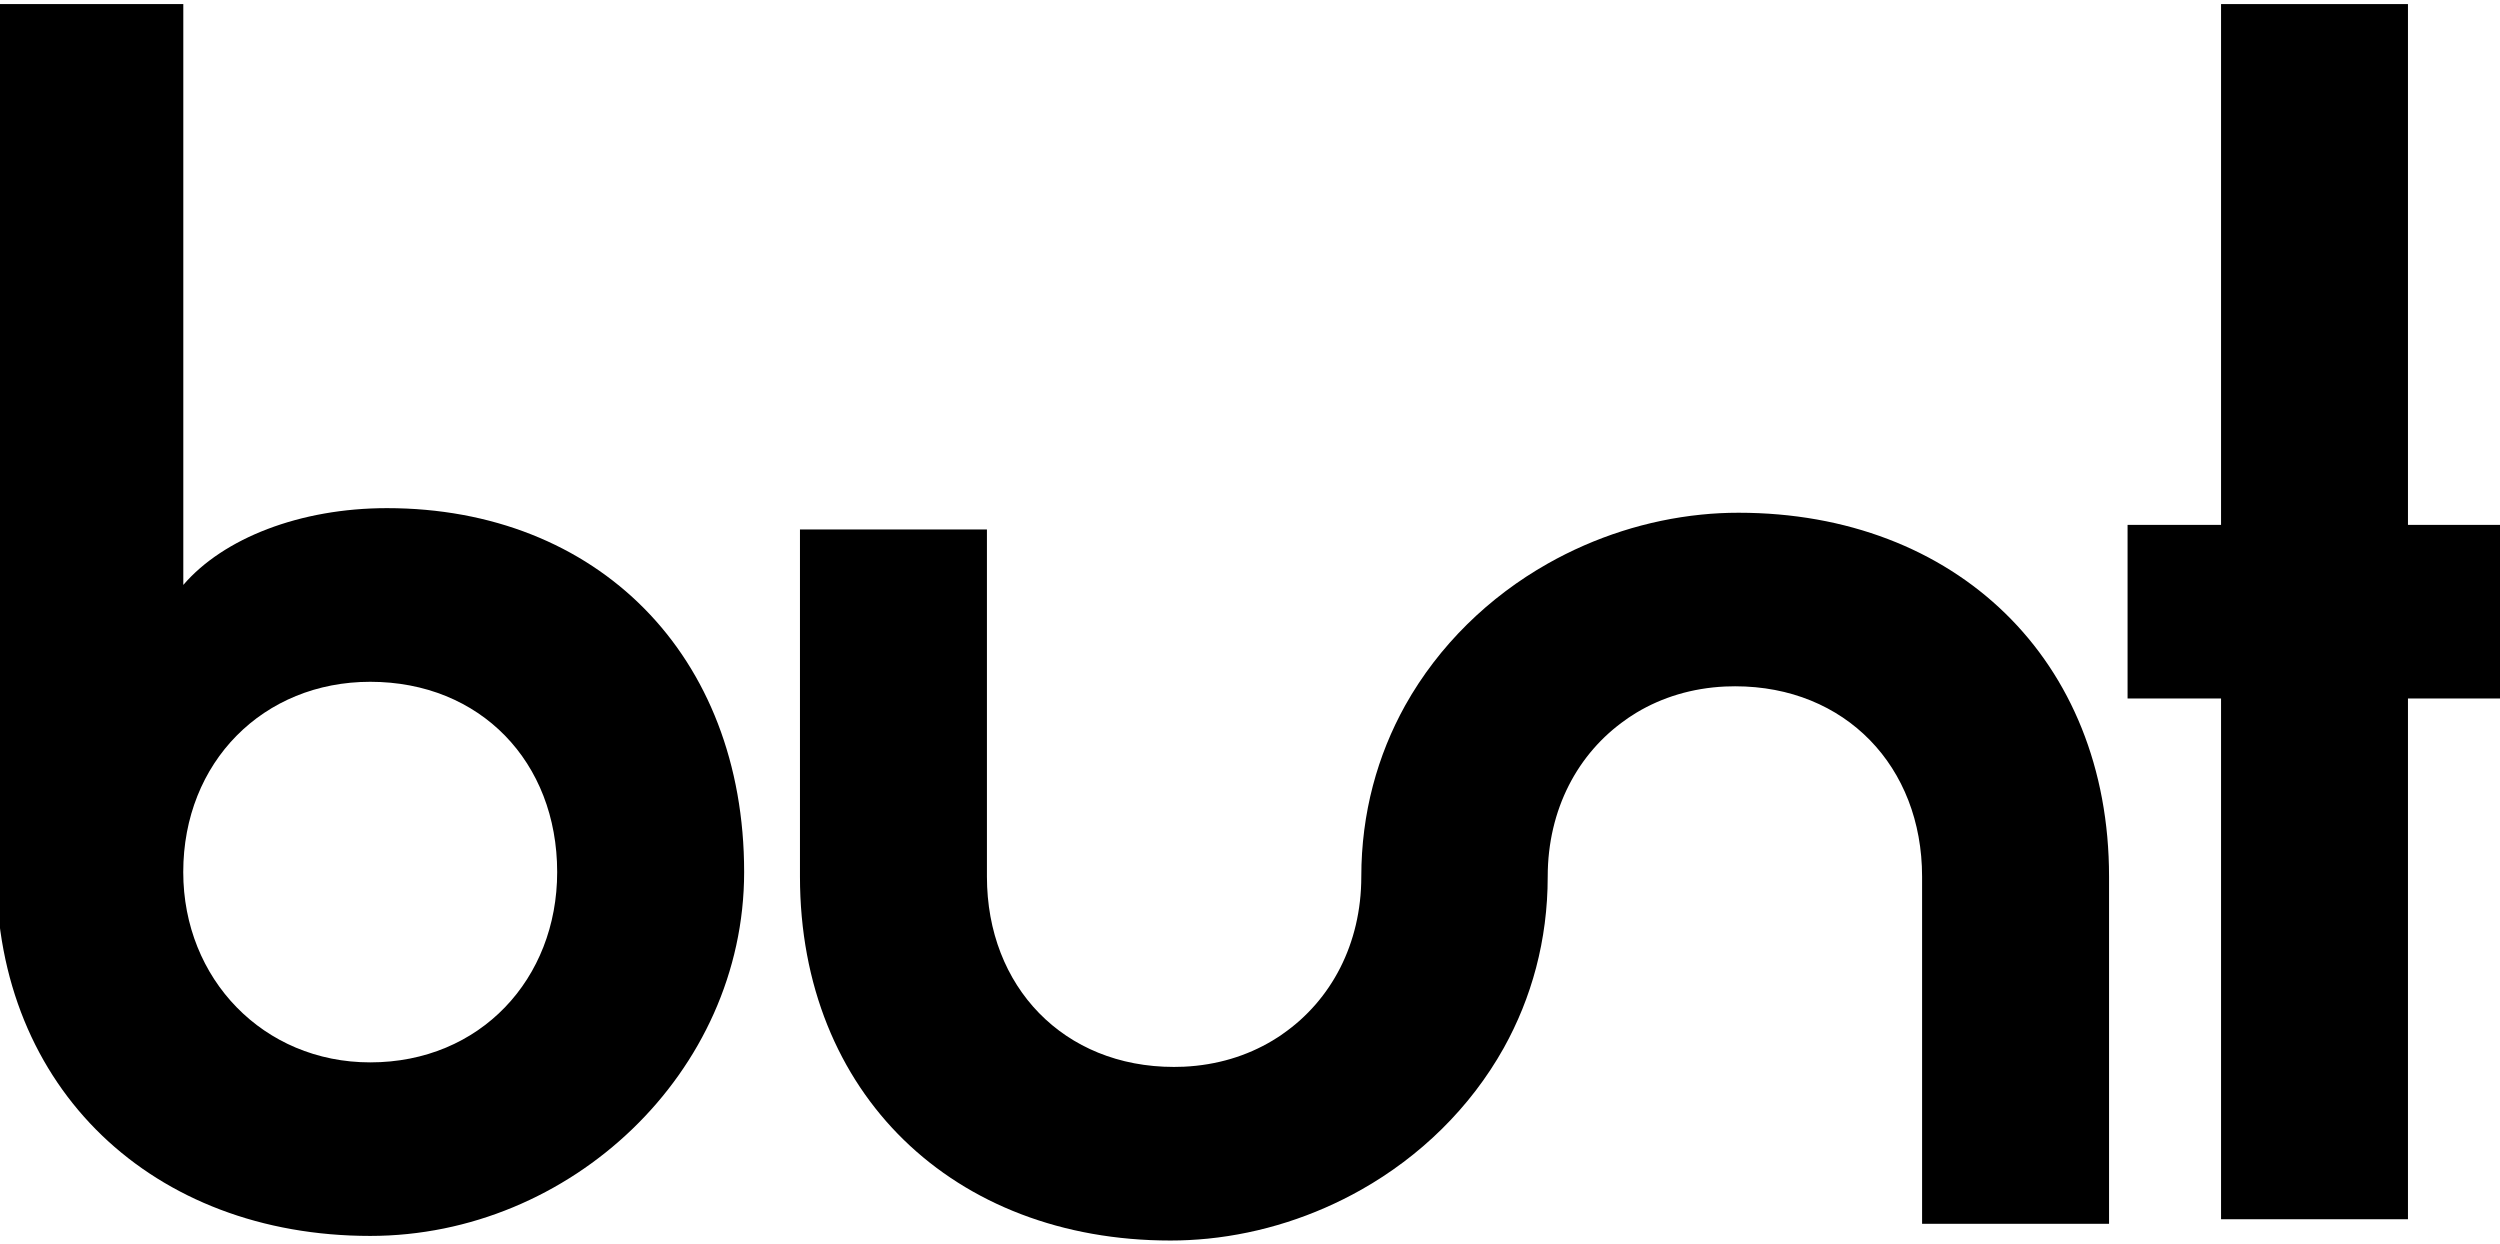
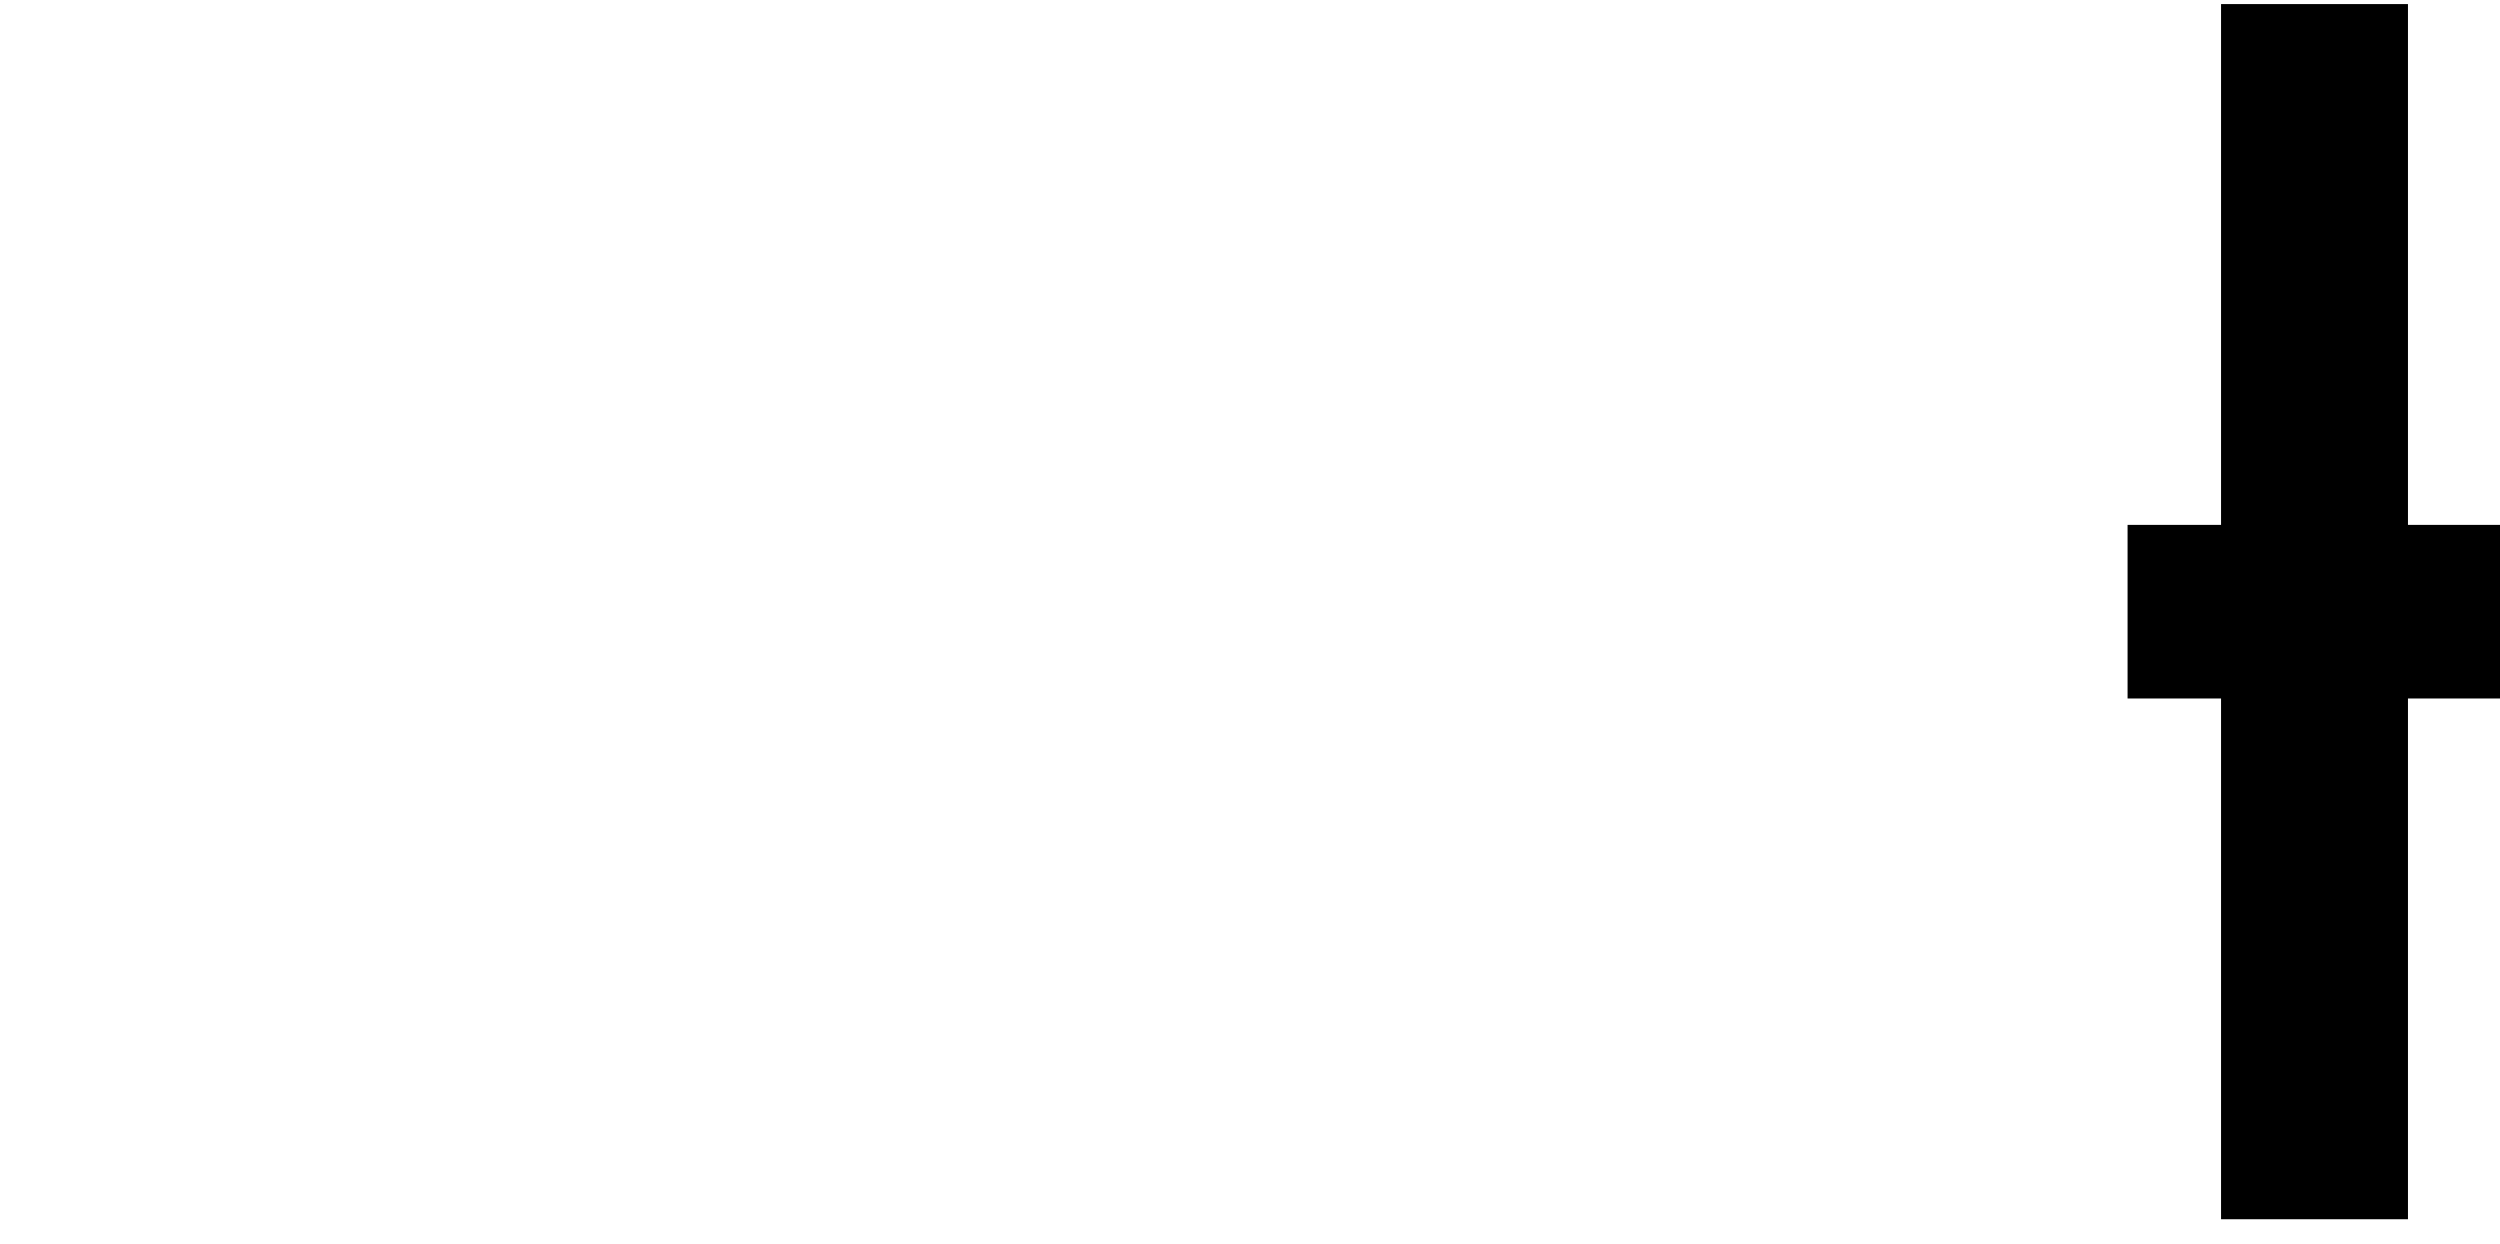
<svg xmlns="http://www.w3.org/2000/svg" xmlns:ns1="http://sodipodi.sourceforge.net/DTD/sodipodi-0.dtd" xmlns:ns2="http://www.inkscape.org/namespaces/inkscape" xmlns:xlink="http://www.w3.org/1999/xlink" version="1.1" id="Layer_1" x="0px" y="0px" viewBox="0 0 450.89 224.28" xml:space="preserve" ns1:docname="logo.svg" width="450.89" height="224.28" ns2:version="0.92.4 (5da689c313, 2019-01-14)">
  <defs id="defs23" />
  <ns1:namedview pagecolor="#ffffff" bordercolor="#666666" borderopacity="1" objecttolerance="10" gridtolerance="10" guidetolerance="10" ns2:pageopacity="0" ns2:pageshadow="2" ns2:window-width="1920" ns2:window-height="1001" id="namedview21" showgrid="false" ns2:zoom="1.1213358" ns2:cx="356.3207" ns2:cy="45.45731" ns2:window-x="-9" ns2:window-y="-9" ns2:window-maximized="1" ns2:current-layer="Layer_1" />
  <style type="text/css" id="style2">
	.st0{clip-path:url(#SVGID_2_);}
</style>
  <g id="g18" transform="translate(-195.7,-185.404)">
    <g id="g14">
      <defs id="defs5">
-         <rect id="SVGID_1_" x="195.04" y="186.14" width="451.82" height="222.99" />
-       </defs>
+         </defs>
      <clipPath id="SVGID_2_">
        <use xlink:href="#SVGID_1_" style="overflow:visible" id="use7" x="0" y="0" width="100%" height="100%" />
      </clipPath>
      <path class="st0" d="m 509.26,277.88 c -2.25,0 -4.51,0.11 -6.74,0.34 -9.7,0.98 -19.18,4.03 -27.67,8.83 -10.58,5.98 -19.65,14.74 -25.72,25.59 -4.98,8.96 -7.91,19.37 -7.91,30.87 0,12.16 -5.45,22.28 -14.09,28.31 -0.15,0.1 -0.29,0.21 -0.43,0.31 -0.17,0.12 -0.35,0.23 -0.52,0.34 -0.32,0.21 -0.63,0.41 -0.96,0.6 -0.02,0.01 -0.03,0.02 -0.05,0.03 -4.58,2.74 -9.97,4.41 -15.95,4.69 -0.6,0.03 -1.19,0.04 -1.8,0.04 -19.87,0 -33.72,-14.45 -33.72,-34.32 v -62.62 h -33.72 v 62.62 c 0,39.14 27.7,65.63 66.83,65.63 2.25,0 4.5,-0.12 6.74,-0.34 9.7,-0.98 19.18,-4.03 27.67,-8.83 10.58,-5.98 19.64,-14.73 25.7,-25.57 4.99,-8.97 7.92,-19.38 7.92,-30.89 0,-12.16 5.45,-22.28 14.09,-28.31 0.15,-0.1 0.29,-0.21 0.43,-0.31 0.17,-0.12 0.35,-0.23 0.52,-0.34 0.31,-0.21 0.63,-0.41 0.96,-0.61 0.02,-0.01 0.04,-0.02 0.05,-0.03 4.58,-2.74 9.97,-4.41 15.95,-4.69 0.6,-0.03 1.2,-0.04 1.8,-0.04 19.87,0 33.72,14.45 33.72,34.32 v 62.62 h 33.72 V 343.5 c 0.01,-39.13 -27.69,-65.62 -66.82,-65.62" clip-path="url(#SVGID_2_)" id="path10" ns2:connector-curvature="0" />
      <path class="st0" d="m 296.19,342.69 c 0,-19.87 -13.85,-34.32 -33.72,-34.32 -19.27,0 -33.72,14.45 -33.72,34.32 0,19.27 14.45,34.32 33.72,34.32 19.87,0 33.72,-15.06 33.72,-34.32 m -101.15,0 V 186.14 h 33.72 V 290.9 c 7.23,-8.43 21.07,-13.85 36.73,-13.85 37.93,0 64.42,26.49 64.42,65.63 0,36.13 -31.31,65.63 -67.44,65.63 -39.14,0 -67.43,-26.49 -67.43,-65.62" clip-path="url(#SVGID_2_)" id="path12" ns2:connector-curvature="0" />
    </g>
    <polygon points="596.28,405.3 629.99,405.3 629.99,311.38 646.85,311.38 646.85,280.07 629.99,280.07 629.99,186.14 596.28,186.14 596.28,280.07 579.42,280.07 579.42,311.38 596.28,311.38 " id="polygon16" />
  </g>
</svg>